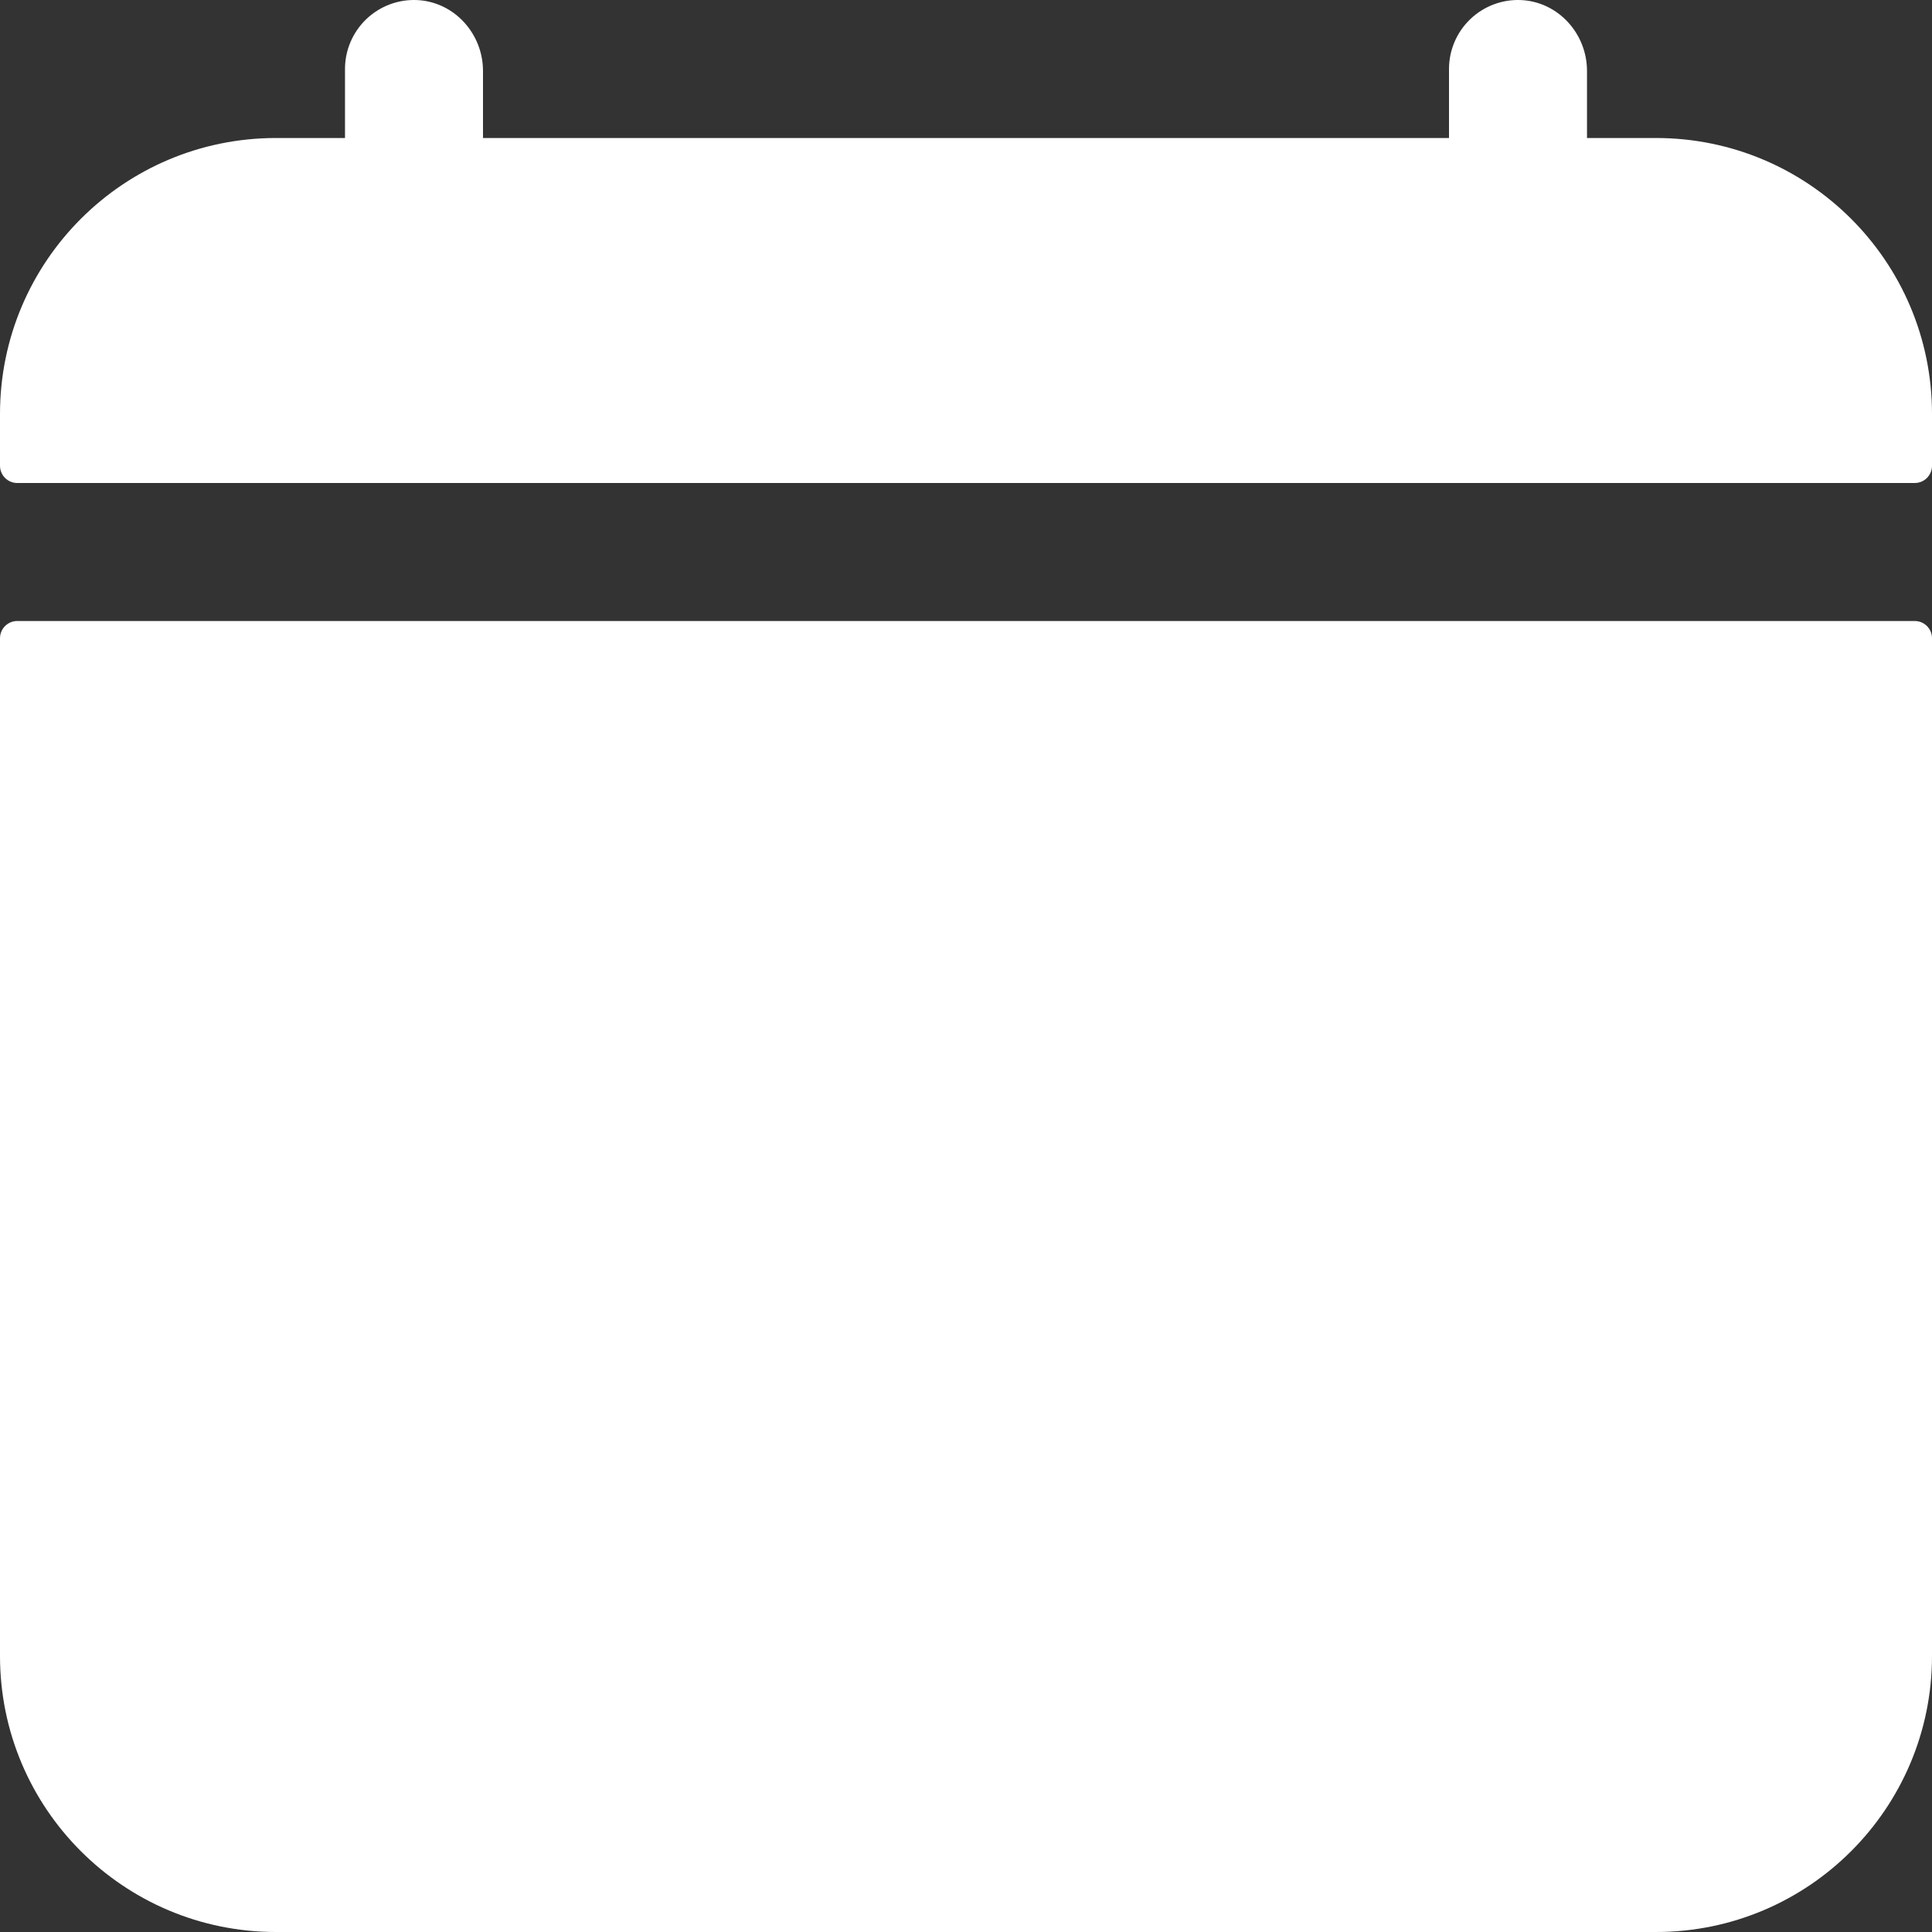
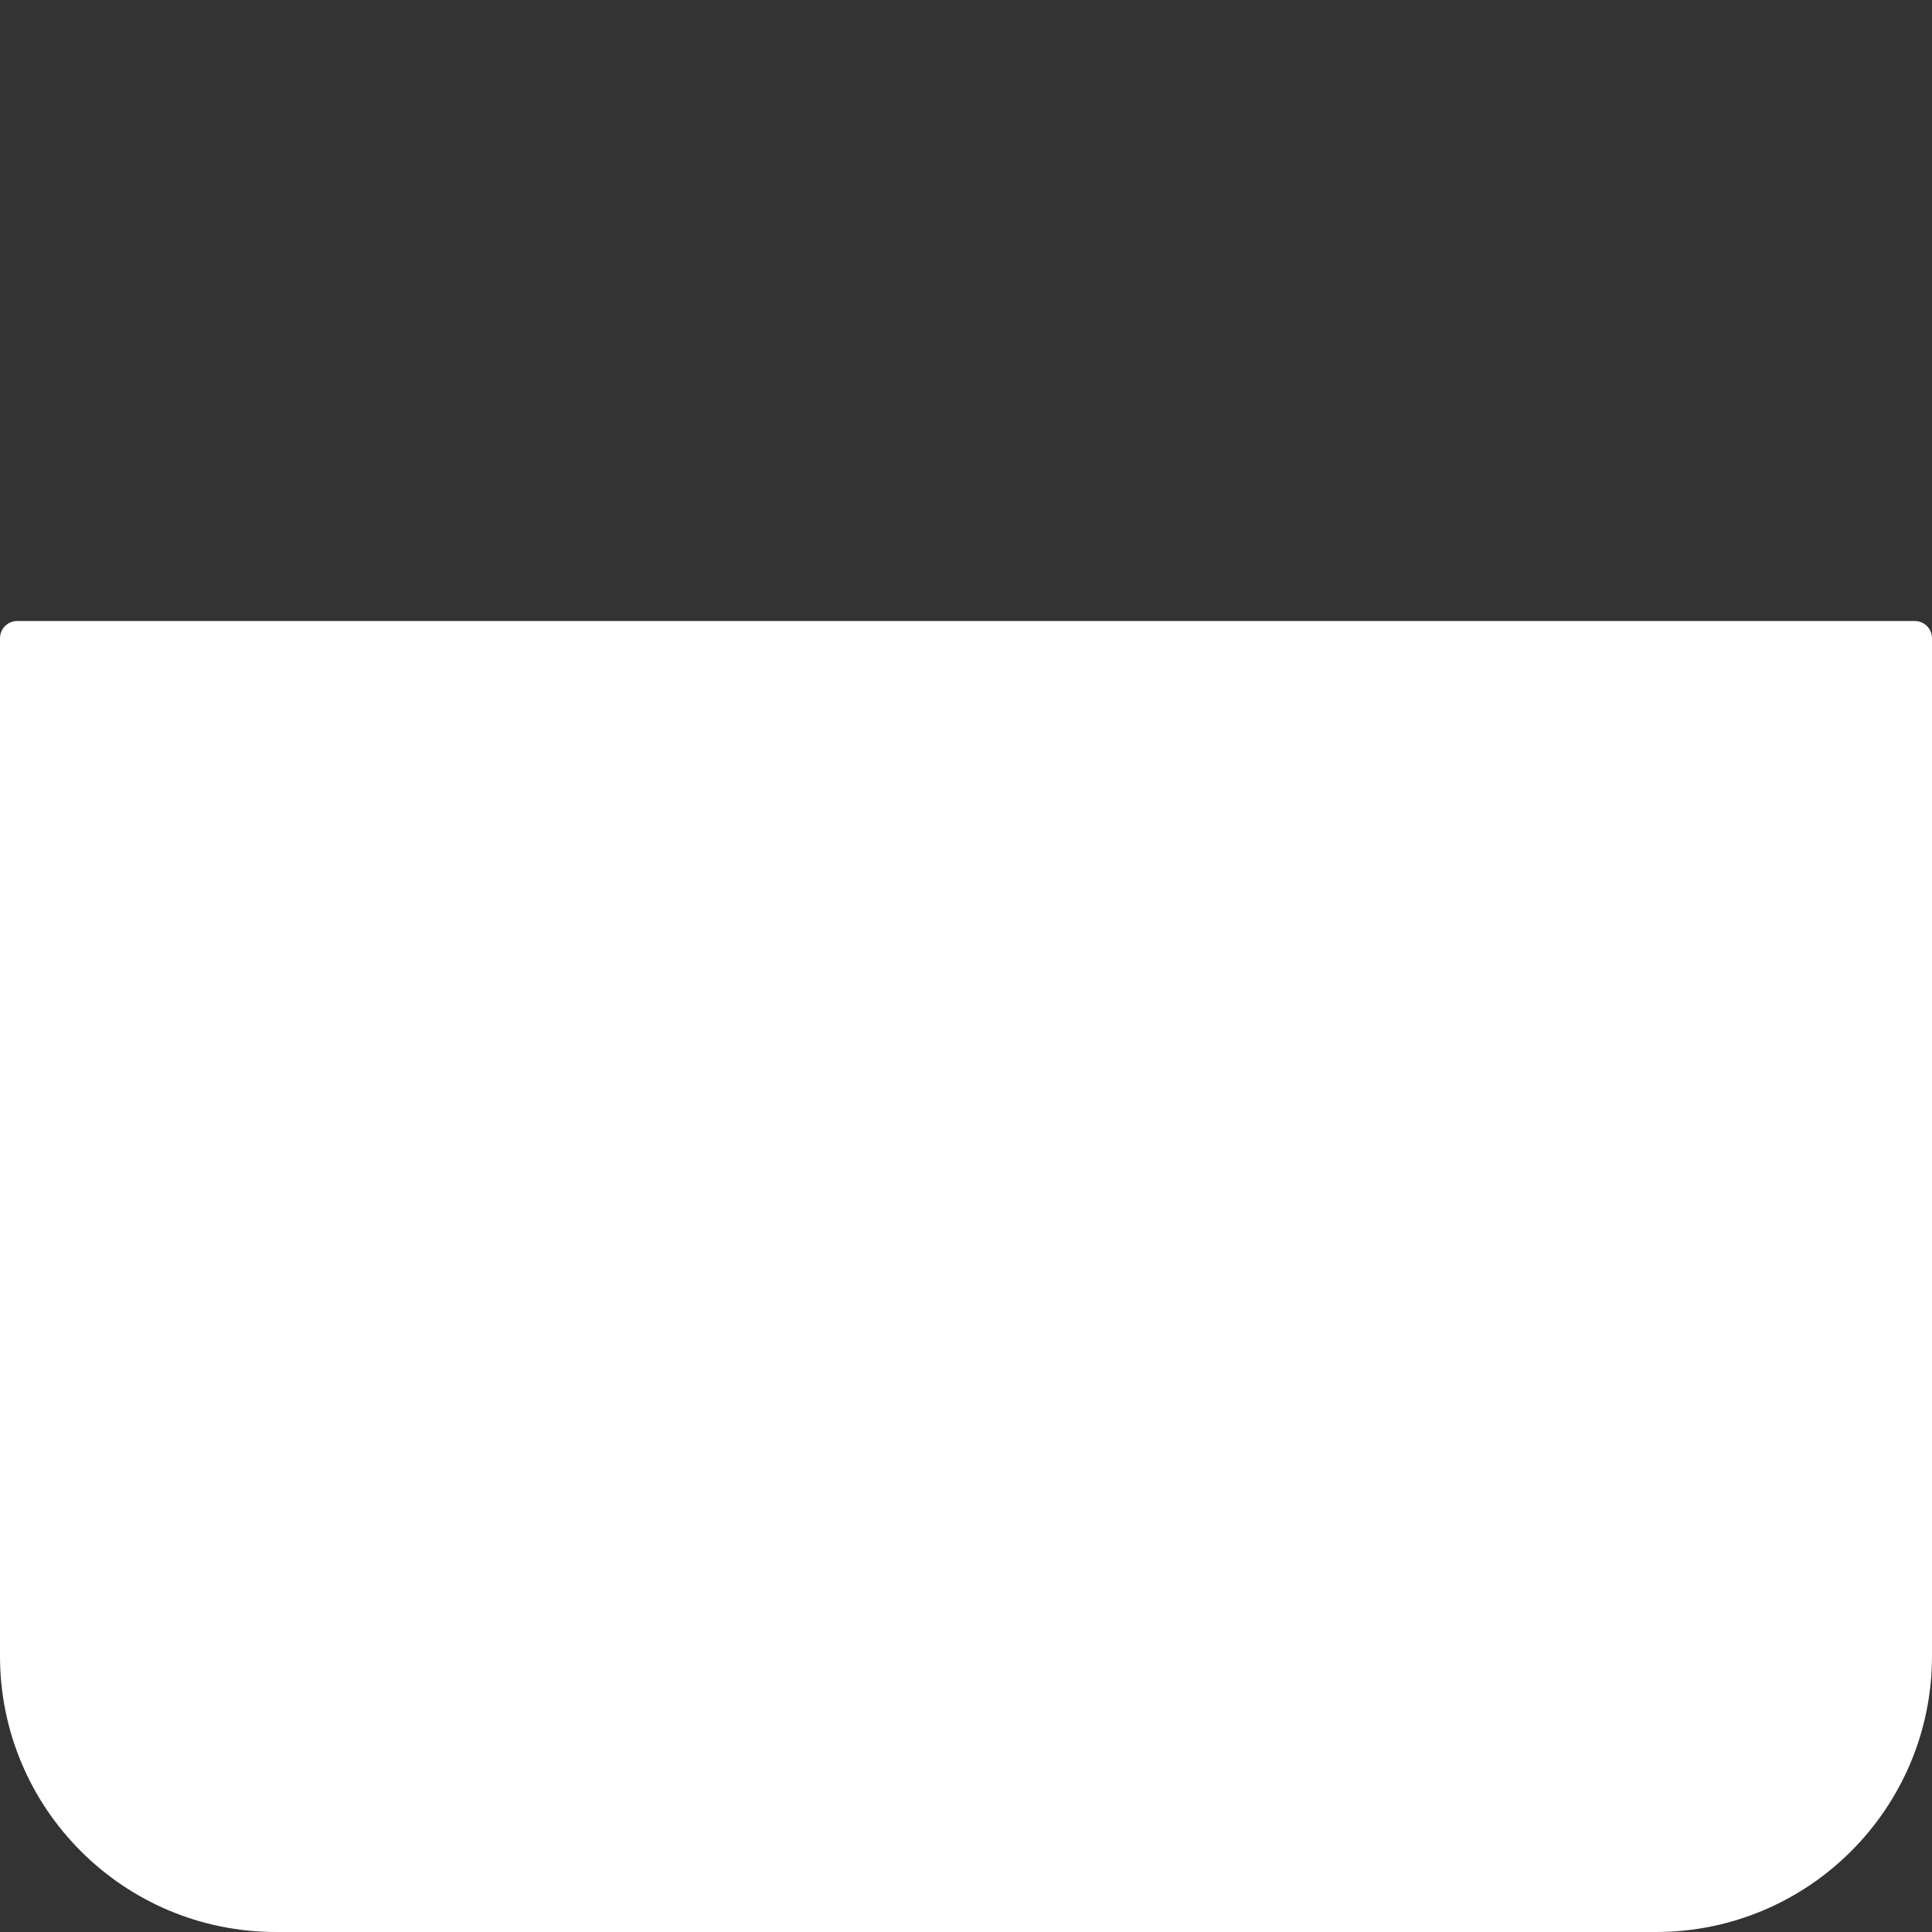
<svg xmlns="http://www.w3.org/2000/svg" width="100px" height="100px" viewBox="0 0 100 100" version="1.1">
  <rect x="0" y="0" width="100" height="100" fill="#333333" stroke="none" />
  <title>calendar-clear</title>
  <g id="Web" stroke="none" stroke-width="1" fill="none" fill-rule="evenodd">
    <g id="calendar-clear" fill="#FFFFFF" fill-rule="nonzero">
-       <path d="M100,21.428 C100,13.539 93.604,7.143 85.714,7.143 L82.143,7.143 L82.143,3.672 C82.143,1.75 80.665,0.1 78.743,0.004 C77.767,-0.043 76.815,0.312 76.108,0.986 C75.4,1.66 75,2.594 75,3.571 L75,7.143 L25,7.143 L25,3.672 C25,1.75 23.522,0.1 21.6,0.004 C20.625,-0.043 19.672,0.312 18.965,0.986 C18.258,1.66 17.857,2.594 17.857,3.571 L17.857,7.143 L14.286,7.143 C6.396,7.143 0,13.539 0,21.428 L0,24.107 C0,24.6 0.4,25 0.893,25 L99.107,25 C99.6,25 100,24.6 100,24.107 L100,21.428 Z" id="Path" />
      <path d="M0,85.714 C0,93.604 6.396,100 14.286,100 L85.714,100 C93.604,100 100,93.604 100,85.714 L100,33.035 C100,32.542 99.6,32.143 99.107,32.143 L0.893,32.143 C0.4,32.143 0,32.542 0,33.035 L0,85.714 Z" id="Path" />
    </g>
  </g>
</svg>